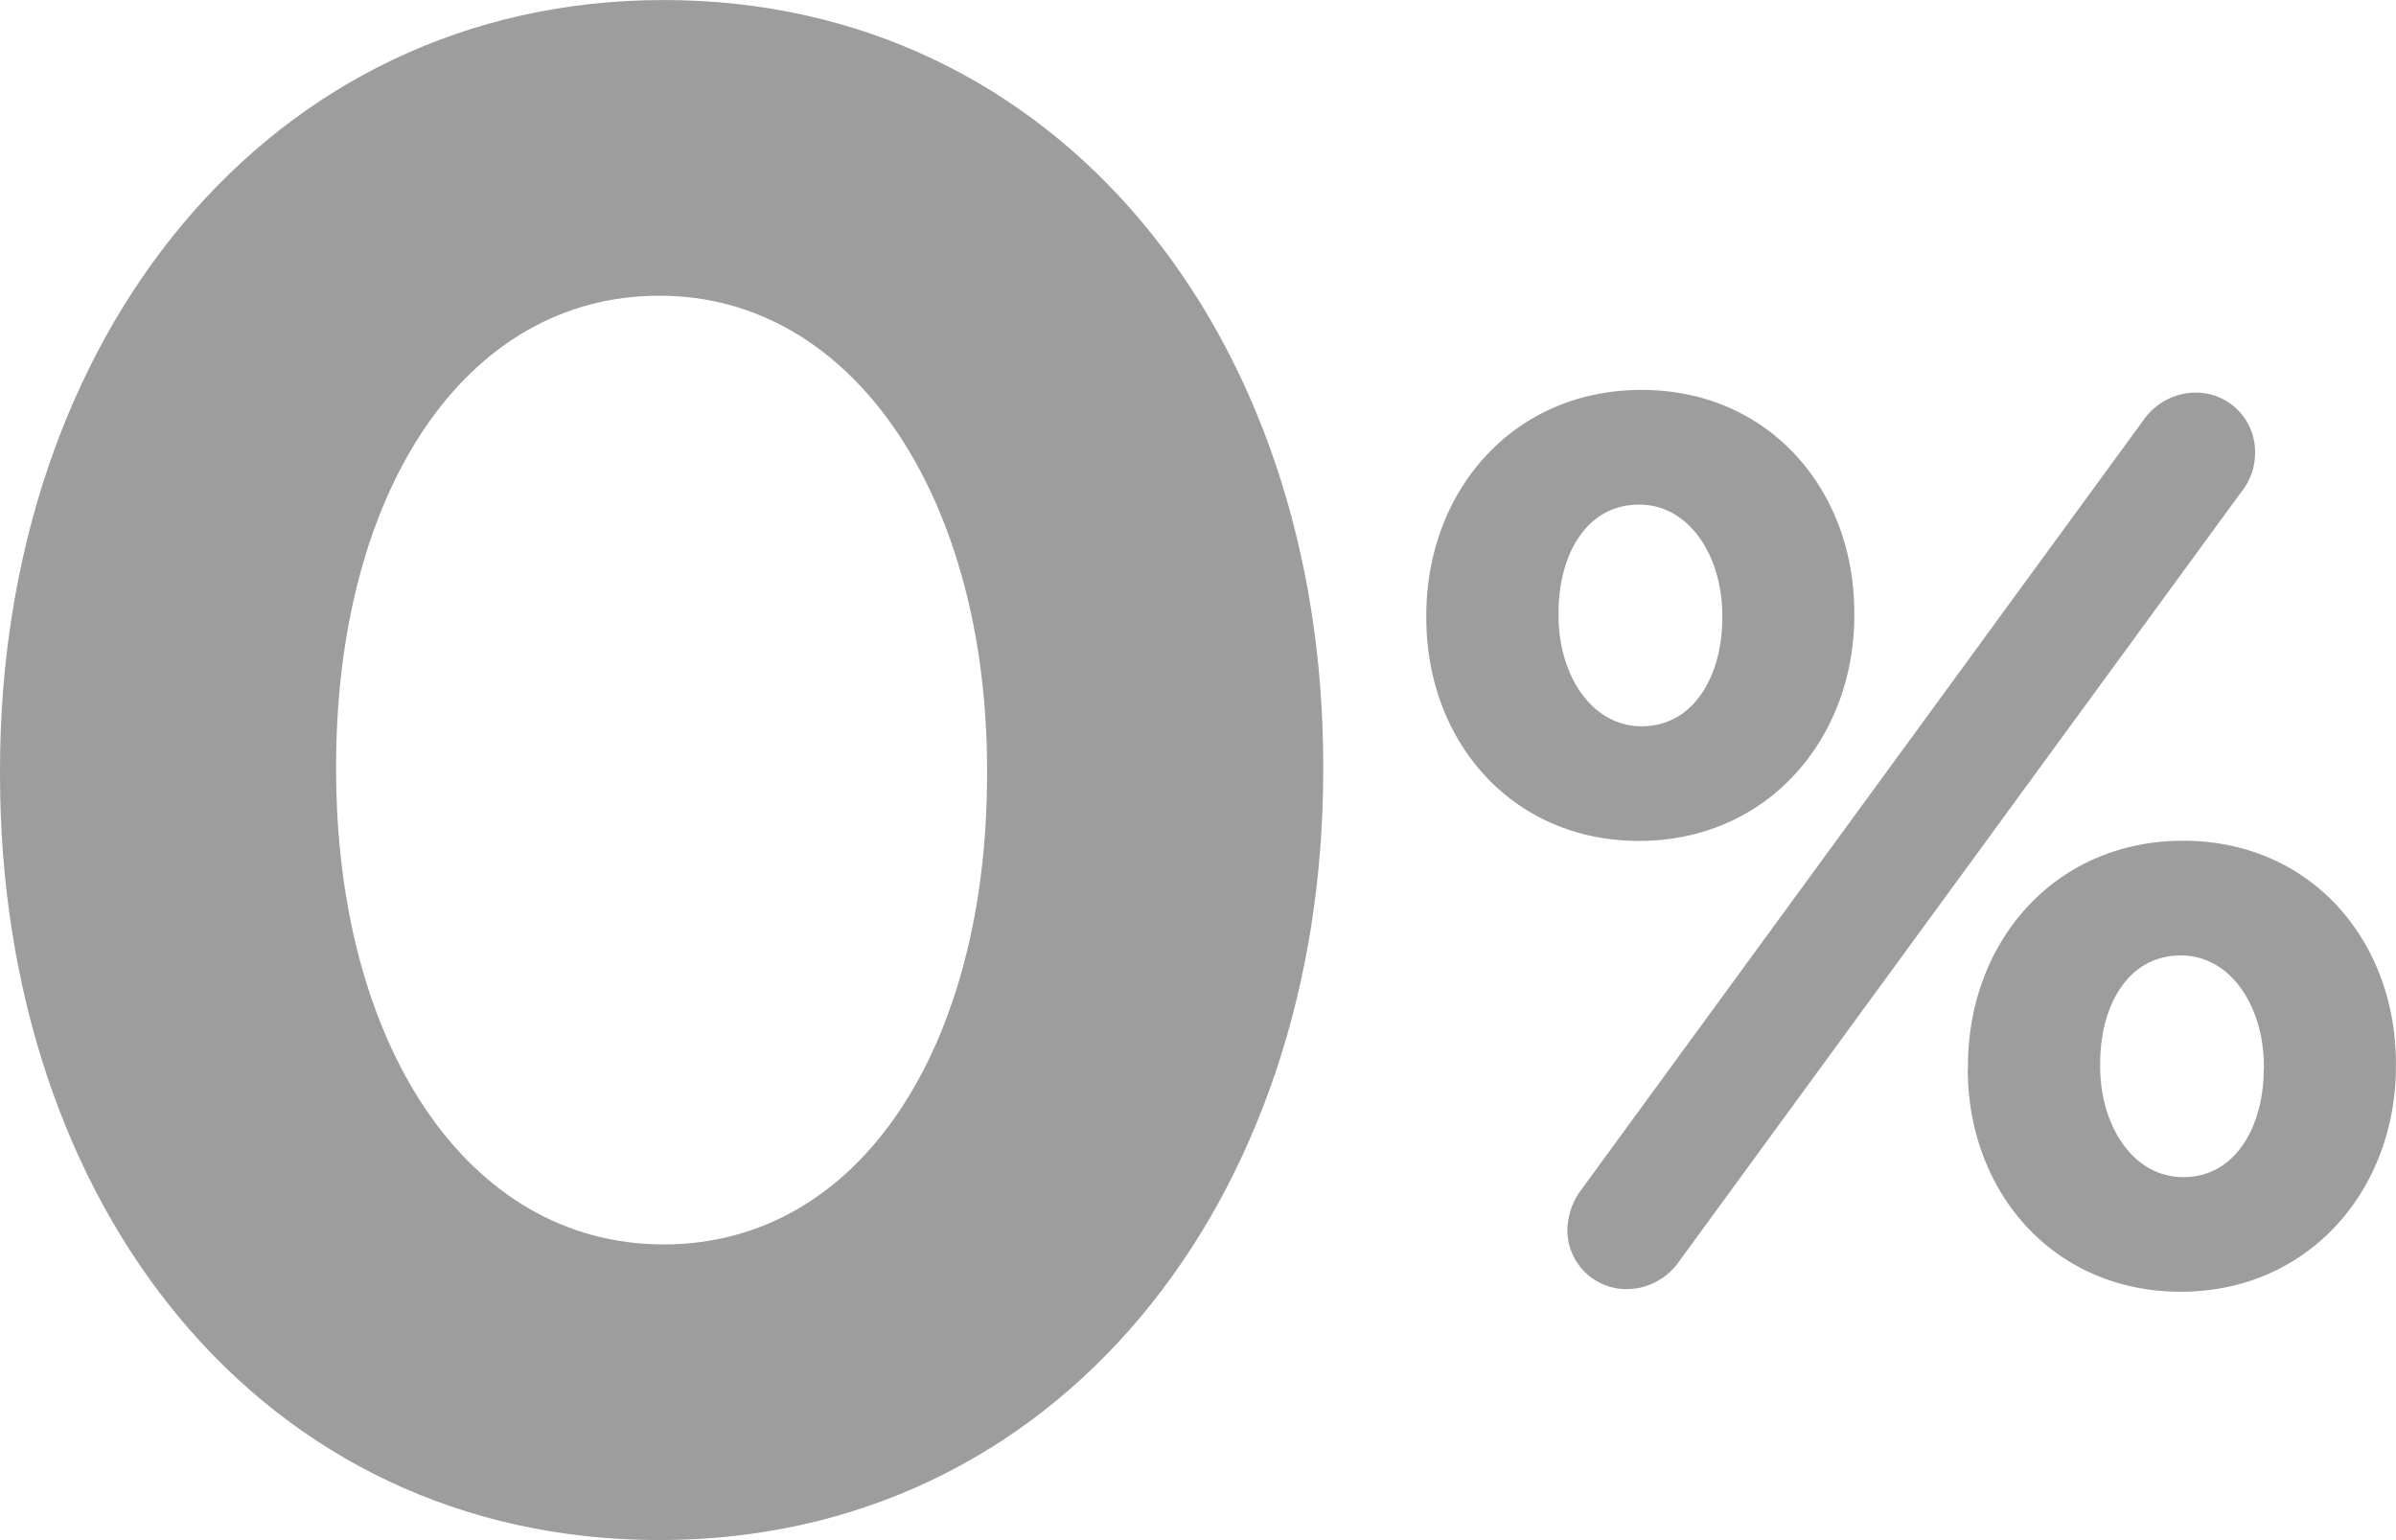
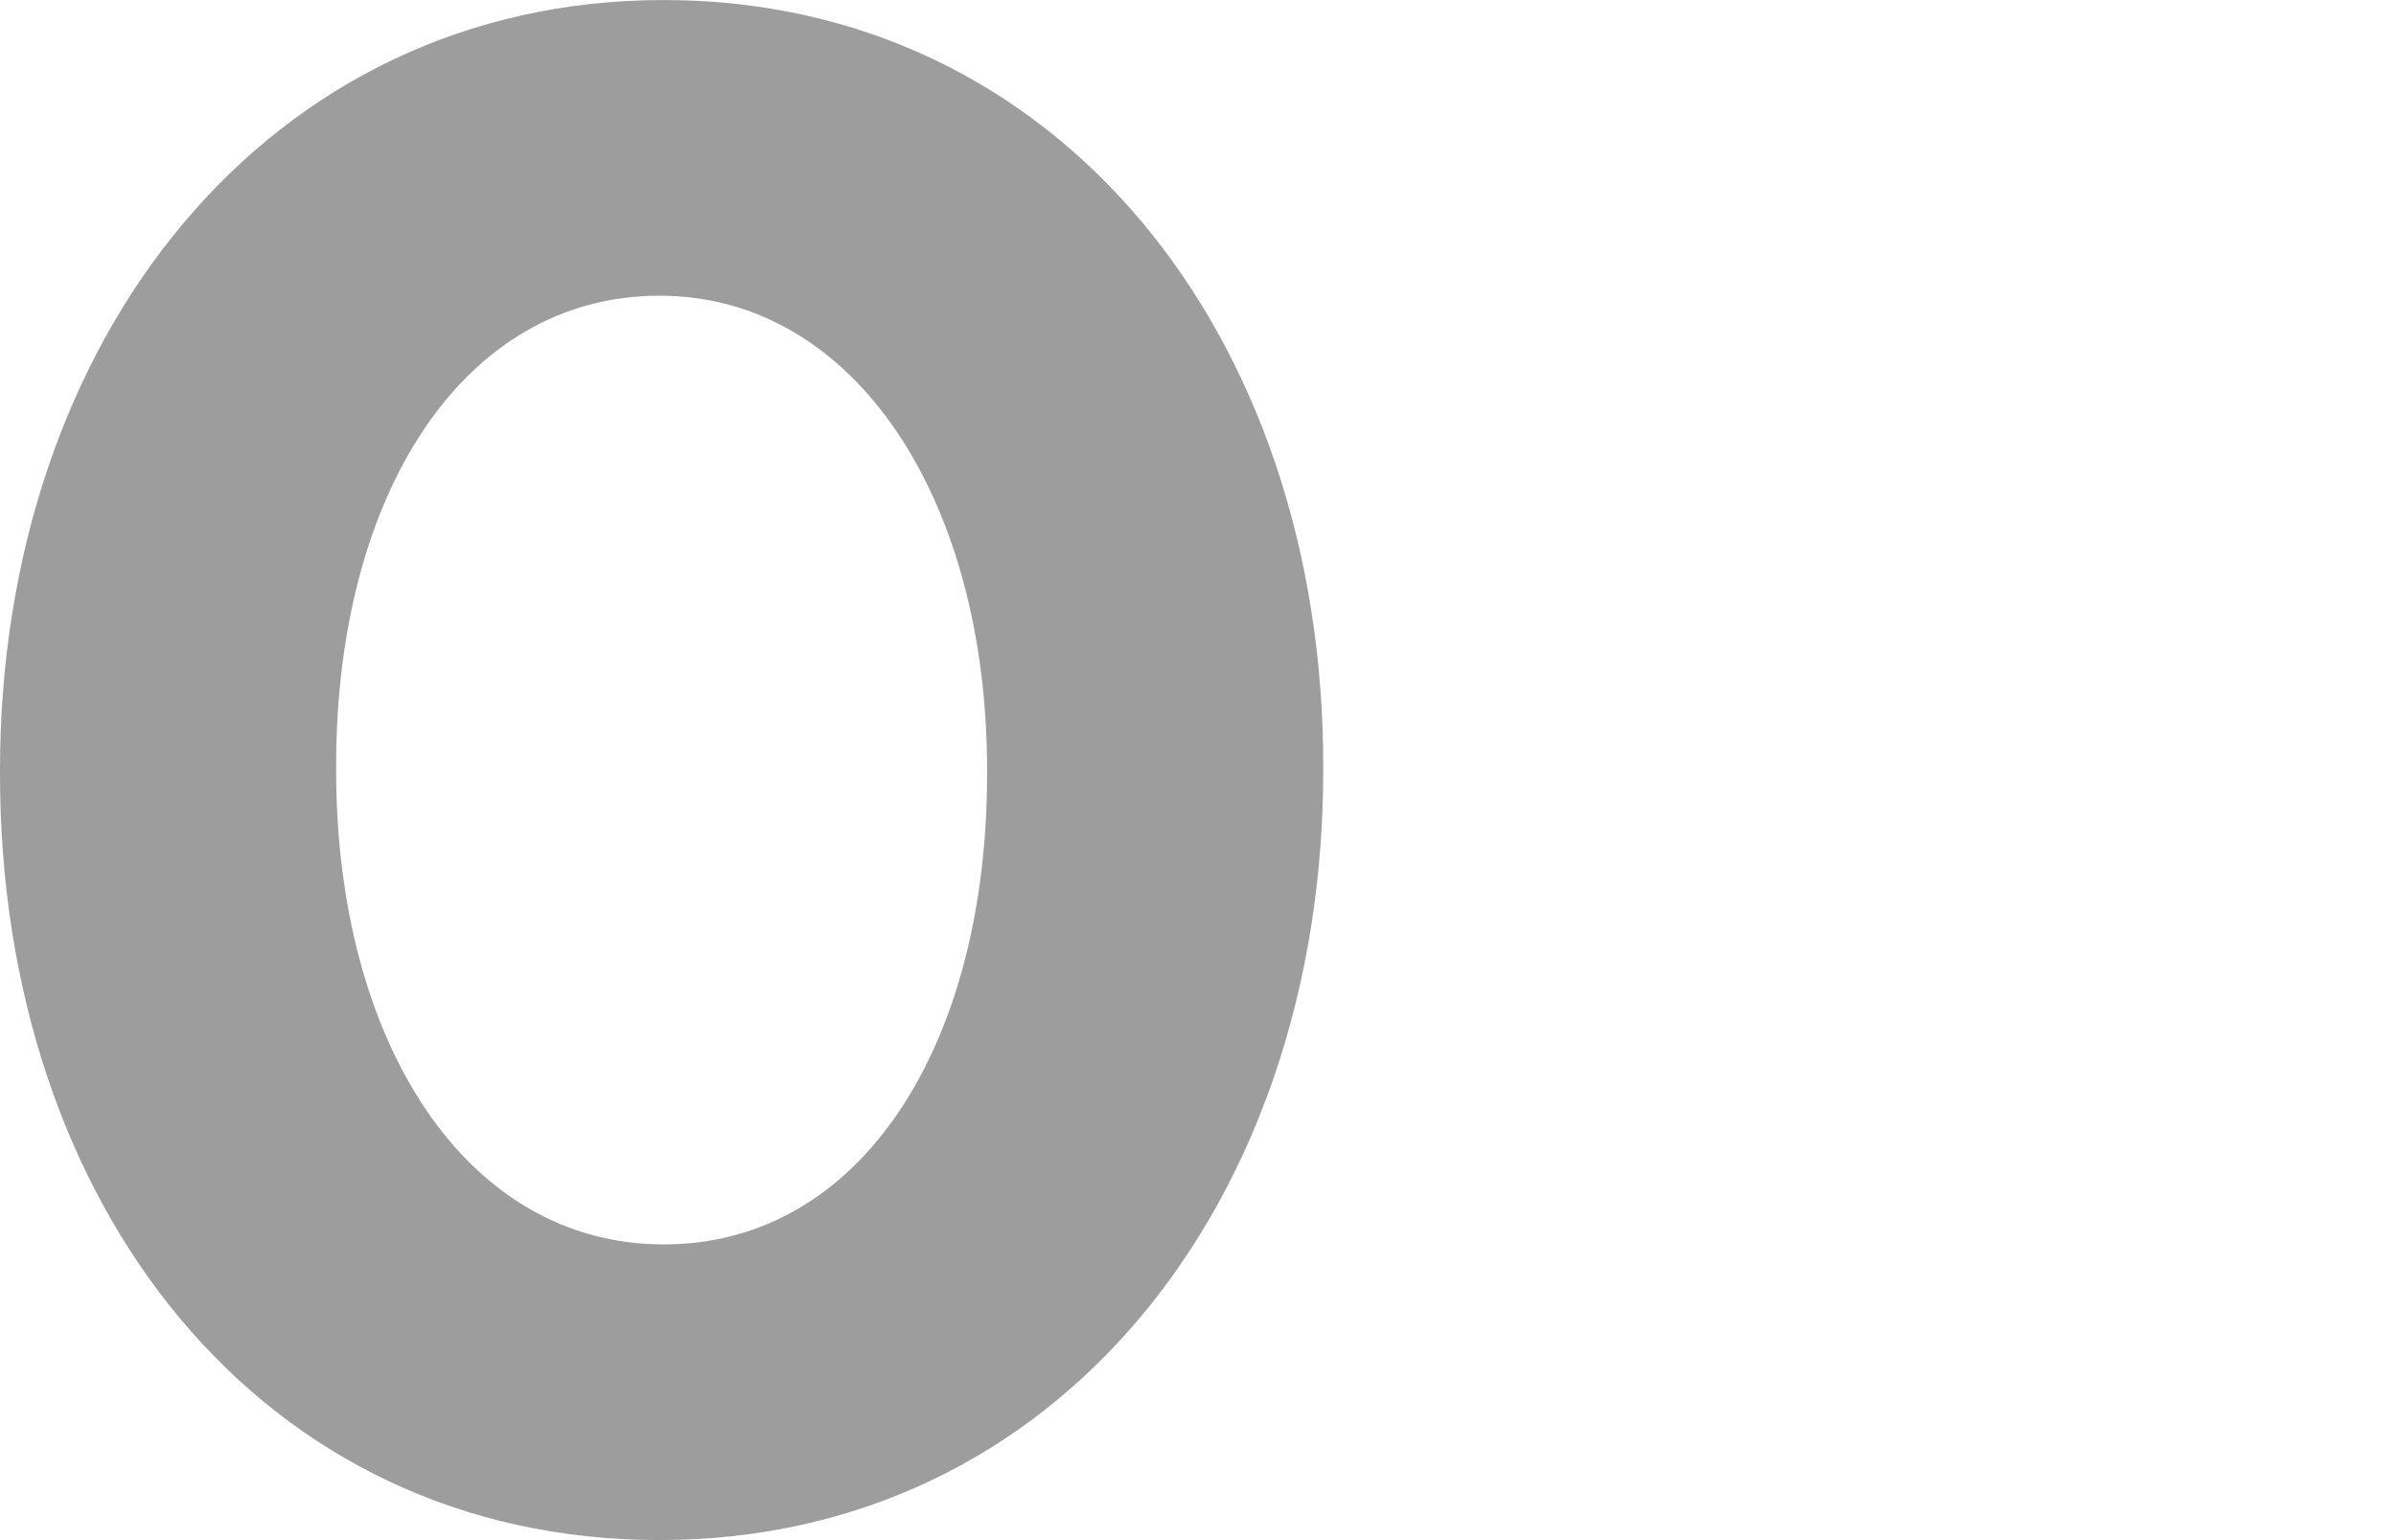
<svg xmlns="http://www.w3.org/2000/svg" width="93.492" height="60.098" viewBox="0 0 93.492 60.098">
  <defs>
    <style>.a{fill:#9d9d9d;}</style>
  </defs>
  <path class="a" d="M751.484,1542.529v-.166c0-16.851,10.459-30.049,25.9-30.049,15.357,0,25.733,13.032,25.733,29.883v.166c0,16.851-10.375,30.049-25.9,30.049S751.484,1559.379,751.484,1542.529Zm38.516,0v-.166c0-10.542-5.146-18.511-12.783-18.511s-12.617,7.72-12.617,18.345v.166c0,10.625,5.063,18.512,12.783,18.512S790,1553.07,790,1542.529Z" transform="translate(-751.484 -1512.313)" />
-   <path class="a" d="M810.973,1537.477v-.1c0-4.865,3.391-8.8,8.4-8.8,4.963,0,8.3,3.882,8.3,8.7v.1c0,4.815-3.391,8.8-8.4,8.8C814.315,1546.175,810.973,1542.292,810.973,1537.477Zm11.548,0v-.1c0-2.31-1.278-4.324-3.243-4.324-2.065,0-3.146,1.965-3.146,4.226v.1c0,2.31,1.277,4.324,3.243,4.324C821.44,1541.7,822.521,1539.689,822.521,1537.477Zm-5.5,22.31,21.966-30.073a2.489,2.489,0,0,1,2.014-1.032,2.308,2.308,0,0,1,2.31,2.31,2.435,2.435,0,0,1-.542,1.573L820.8,1562.636a2.492,2.492,0,0,1-2.015,1.032,2.307,2.307,0,0,1-2.309-2.309A2.753,2.753,0,0,1,817.017,1559.787Zm15.086-4.717v-.1c0-4.864,3.391-8.8,8.4-8.8,4.963,0,8.3,3.882,8.3,8.7v.1c0,4.817-3.391,8.8-8.4,8.8C835.444,1563.766,832.1,1559.885,832.1,1555.07Zm11.548,0v-.1c0-2.309-1.278-4.324-3.244-4.324-2.063,0-3.145,1.966-3.145,4.226v.1c0,2.31,1.278,4.325,3.244,4.325C842.569,1559.3,843.65,1557.281,843.65,1555.07Z" transform="translate(-755.318 -1513.361)" />
</svg>